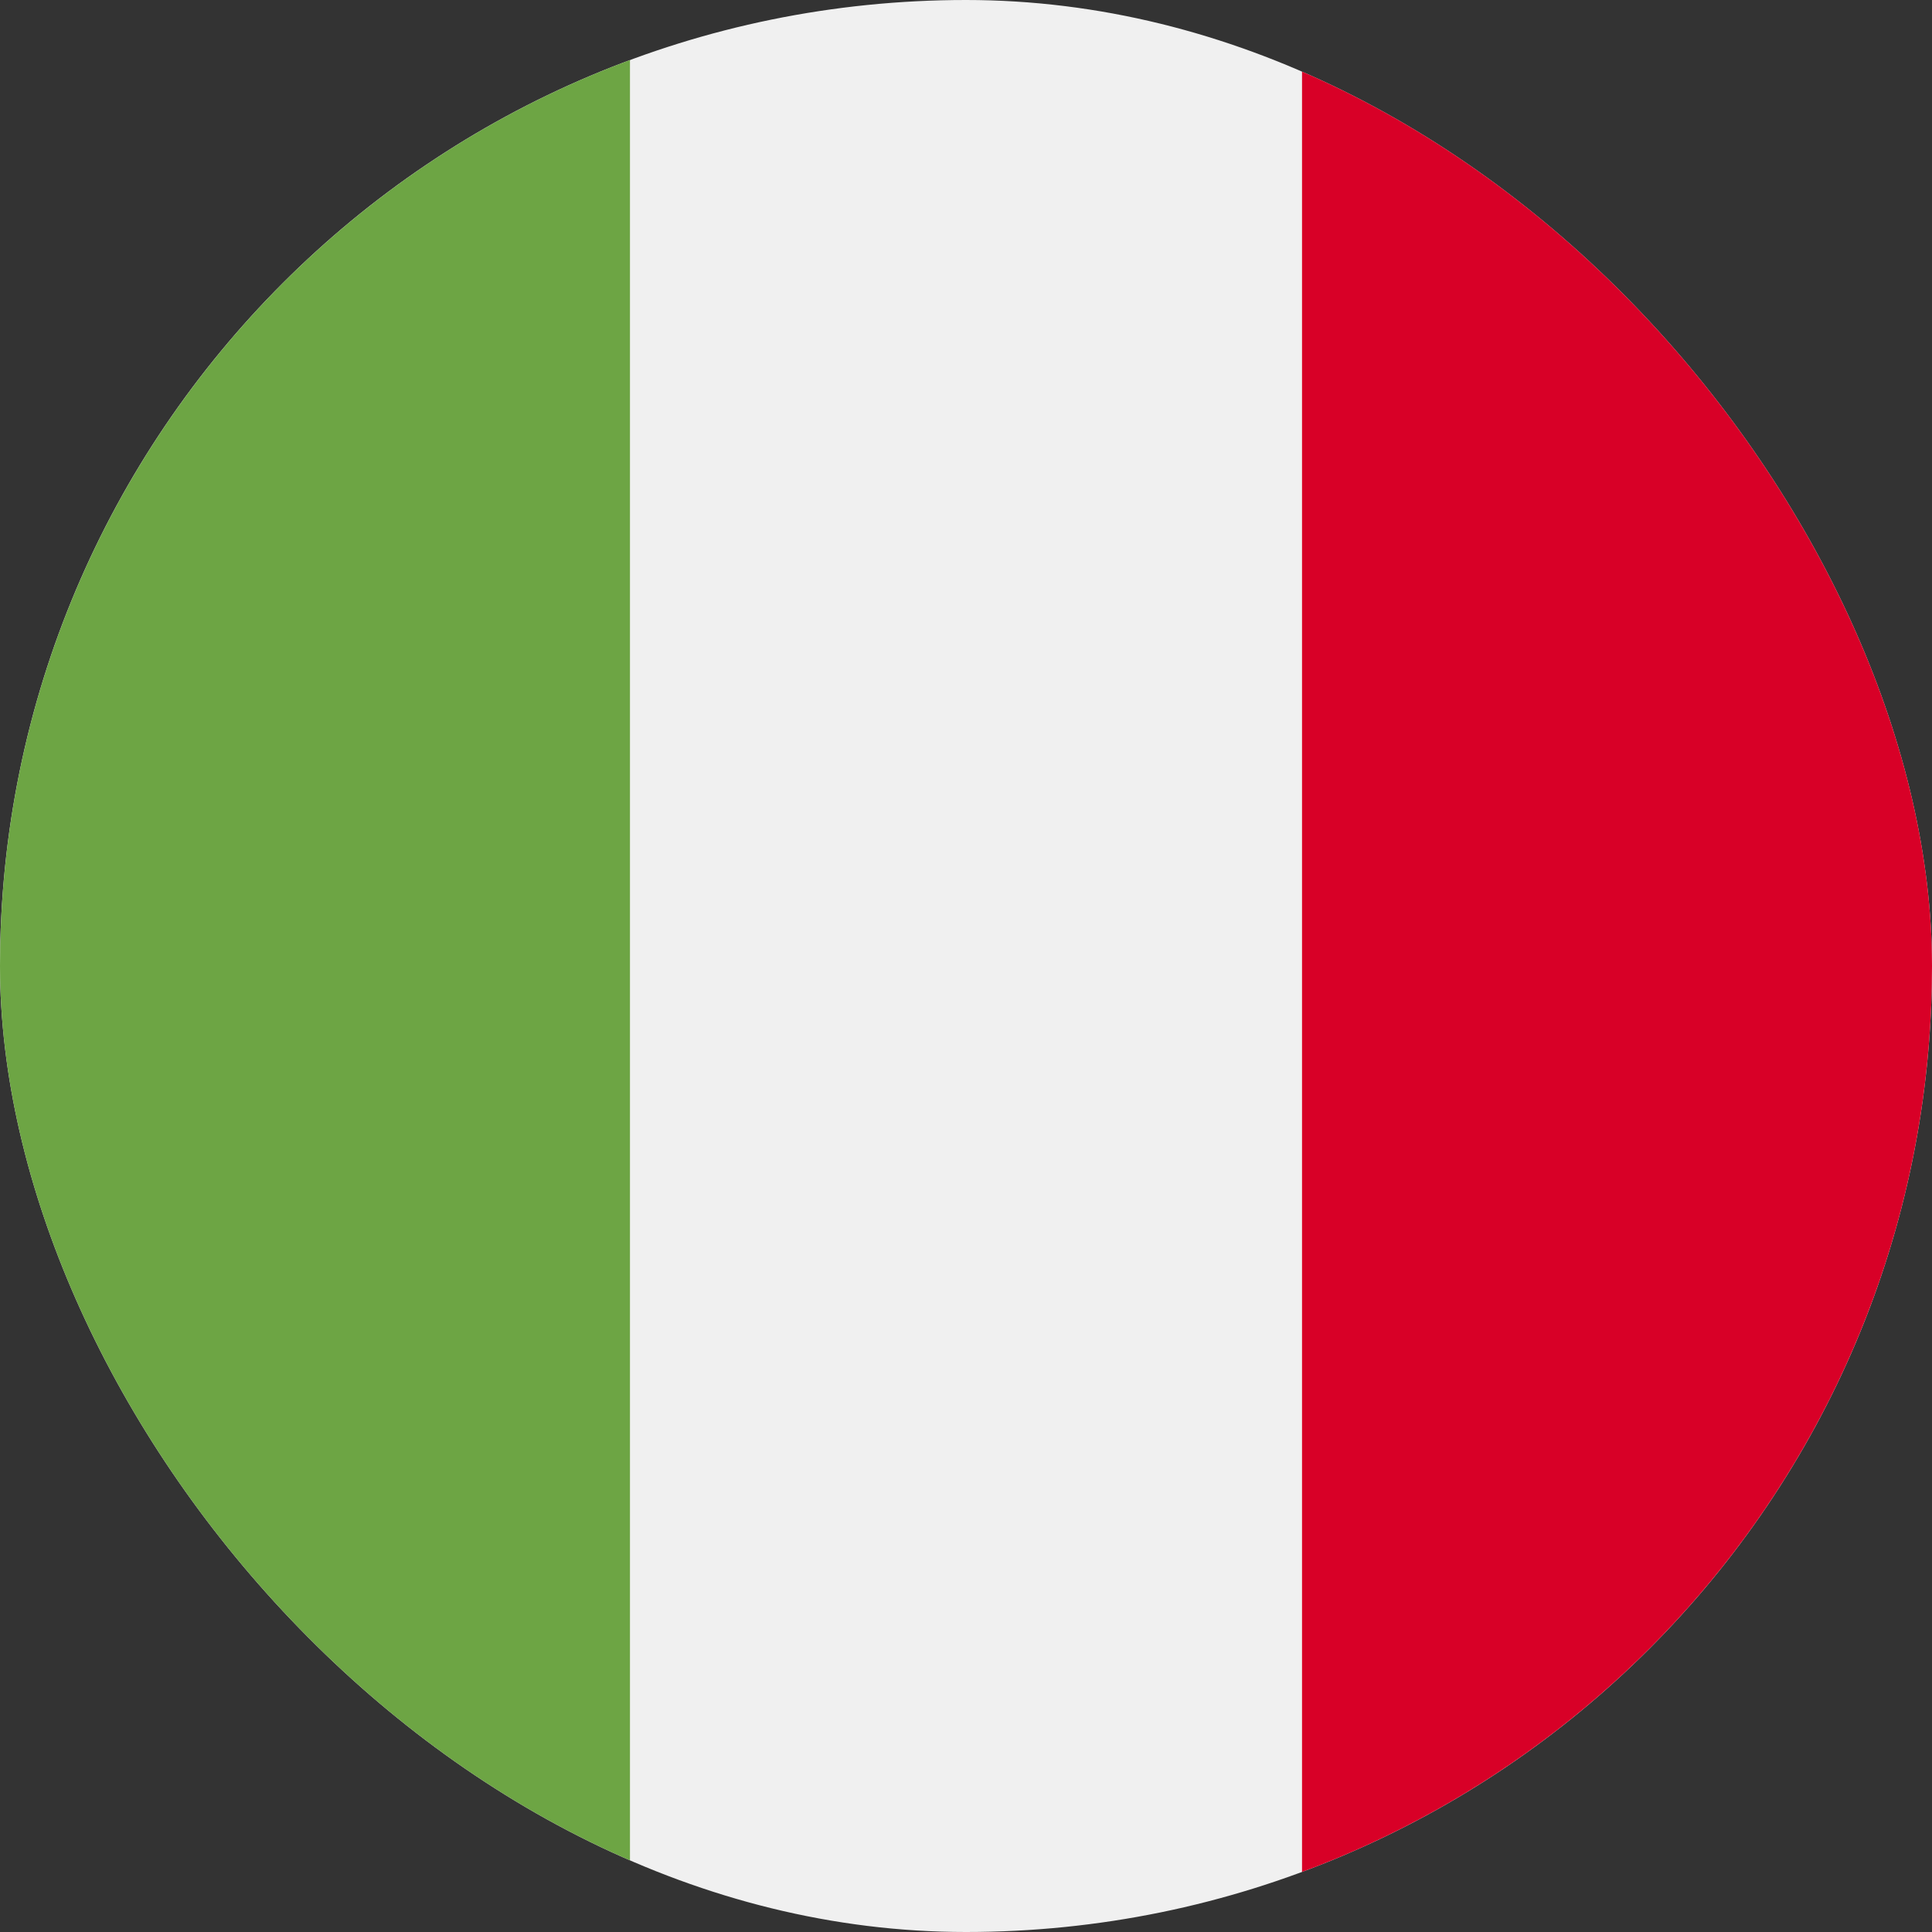
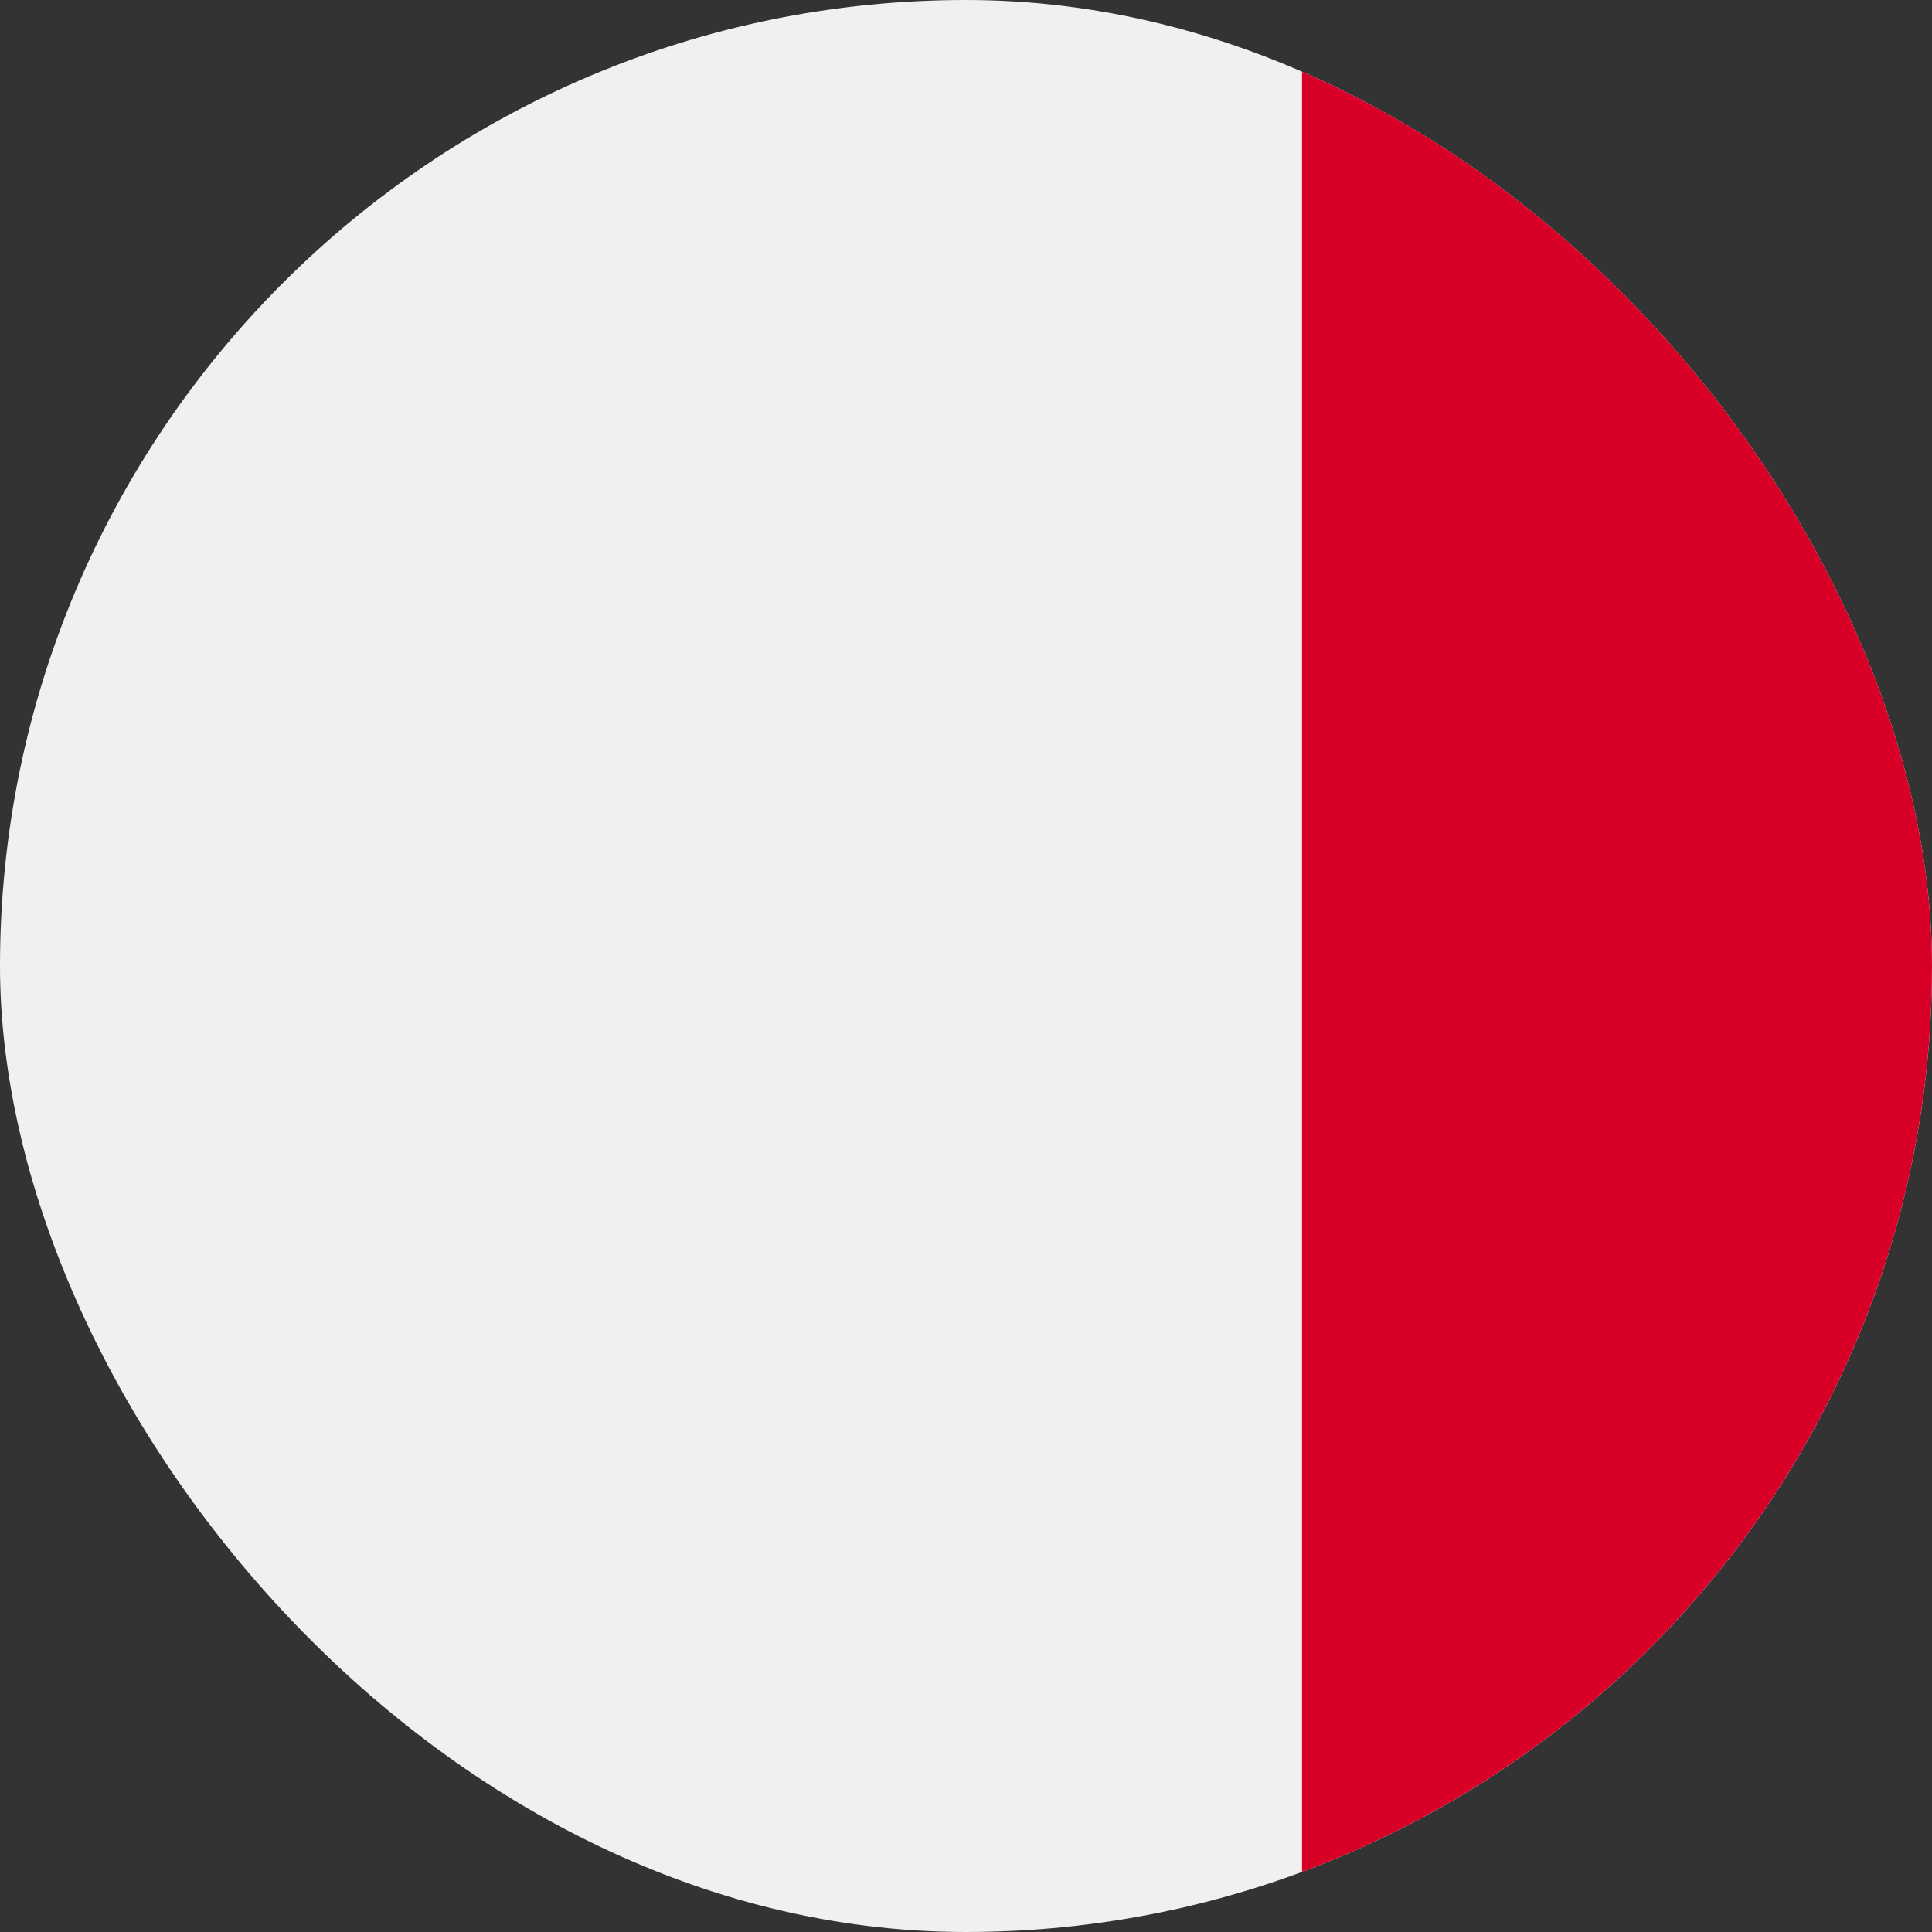
<svg xmlns="http://www.w3.org/2000/svg" width="28" height="28" viewBox="0 0 28 28" fill="none">
  <rect x="0" y="0" width="28" height="28" fill="#333333" stroke="none" />
  <g clip-path="url(#a)">
    <path d="M14 28c7.732 0 14-6.268 14-14S21.732 0 14 0 0 6.268 0 14s6.268 14 14 14Z" fill="#F0F0F0" />
    <path d="M28 14C28 7.98 24.2 2.85 18.87.871V27.13C24.2 25.15 28 20.02 28 14Z" fill="#D80027" />
-     <path d="M0 14c0 6.02 3.8 11.151 9.13 13.13V.87C3.8 2.85 0 7.981 0 14.001Z" fill="#6DA544" />
  </g>
  <defs>
    <clipPath id="a">
      <rect width="28" height="28" rx="14" fill="#fff" />
    </clipPath>
  </defs>
</svg>